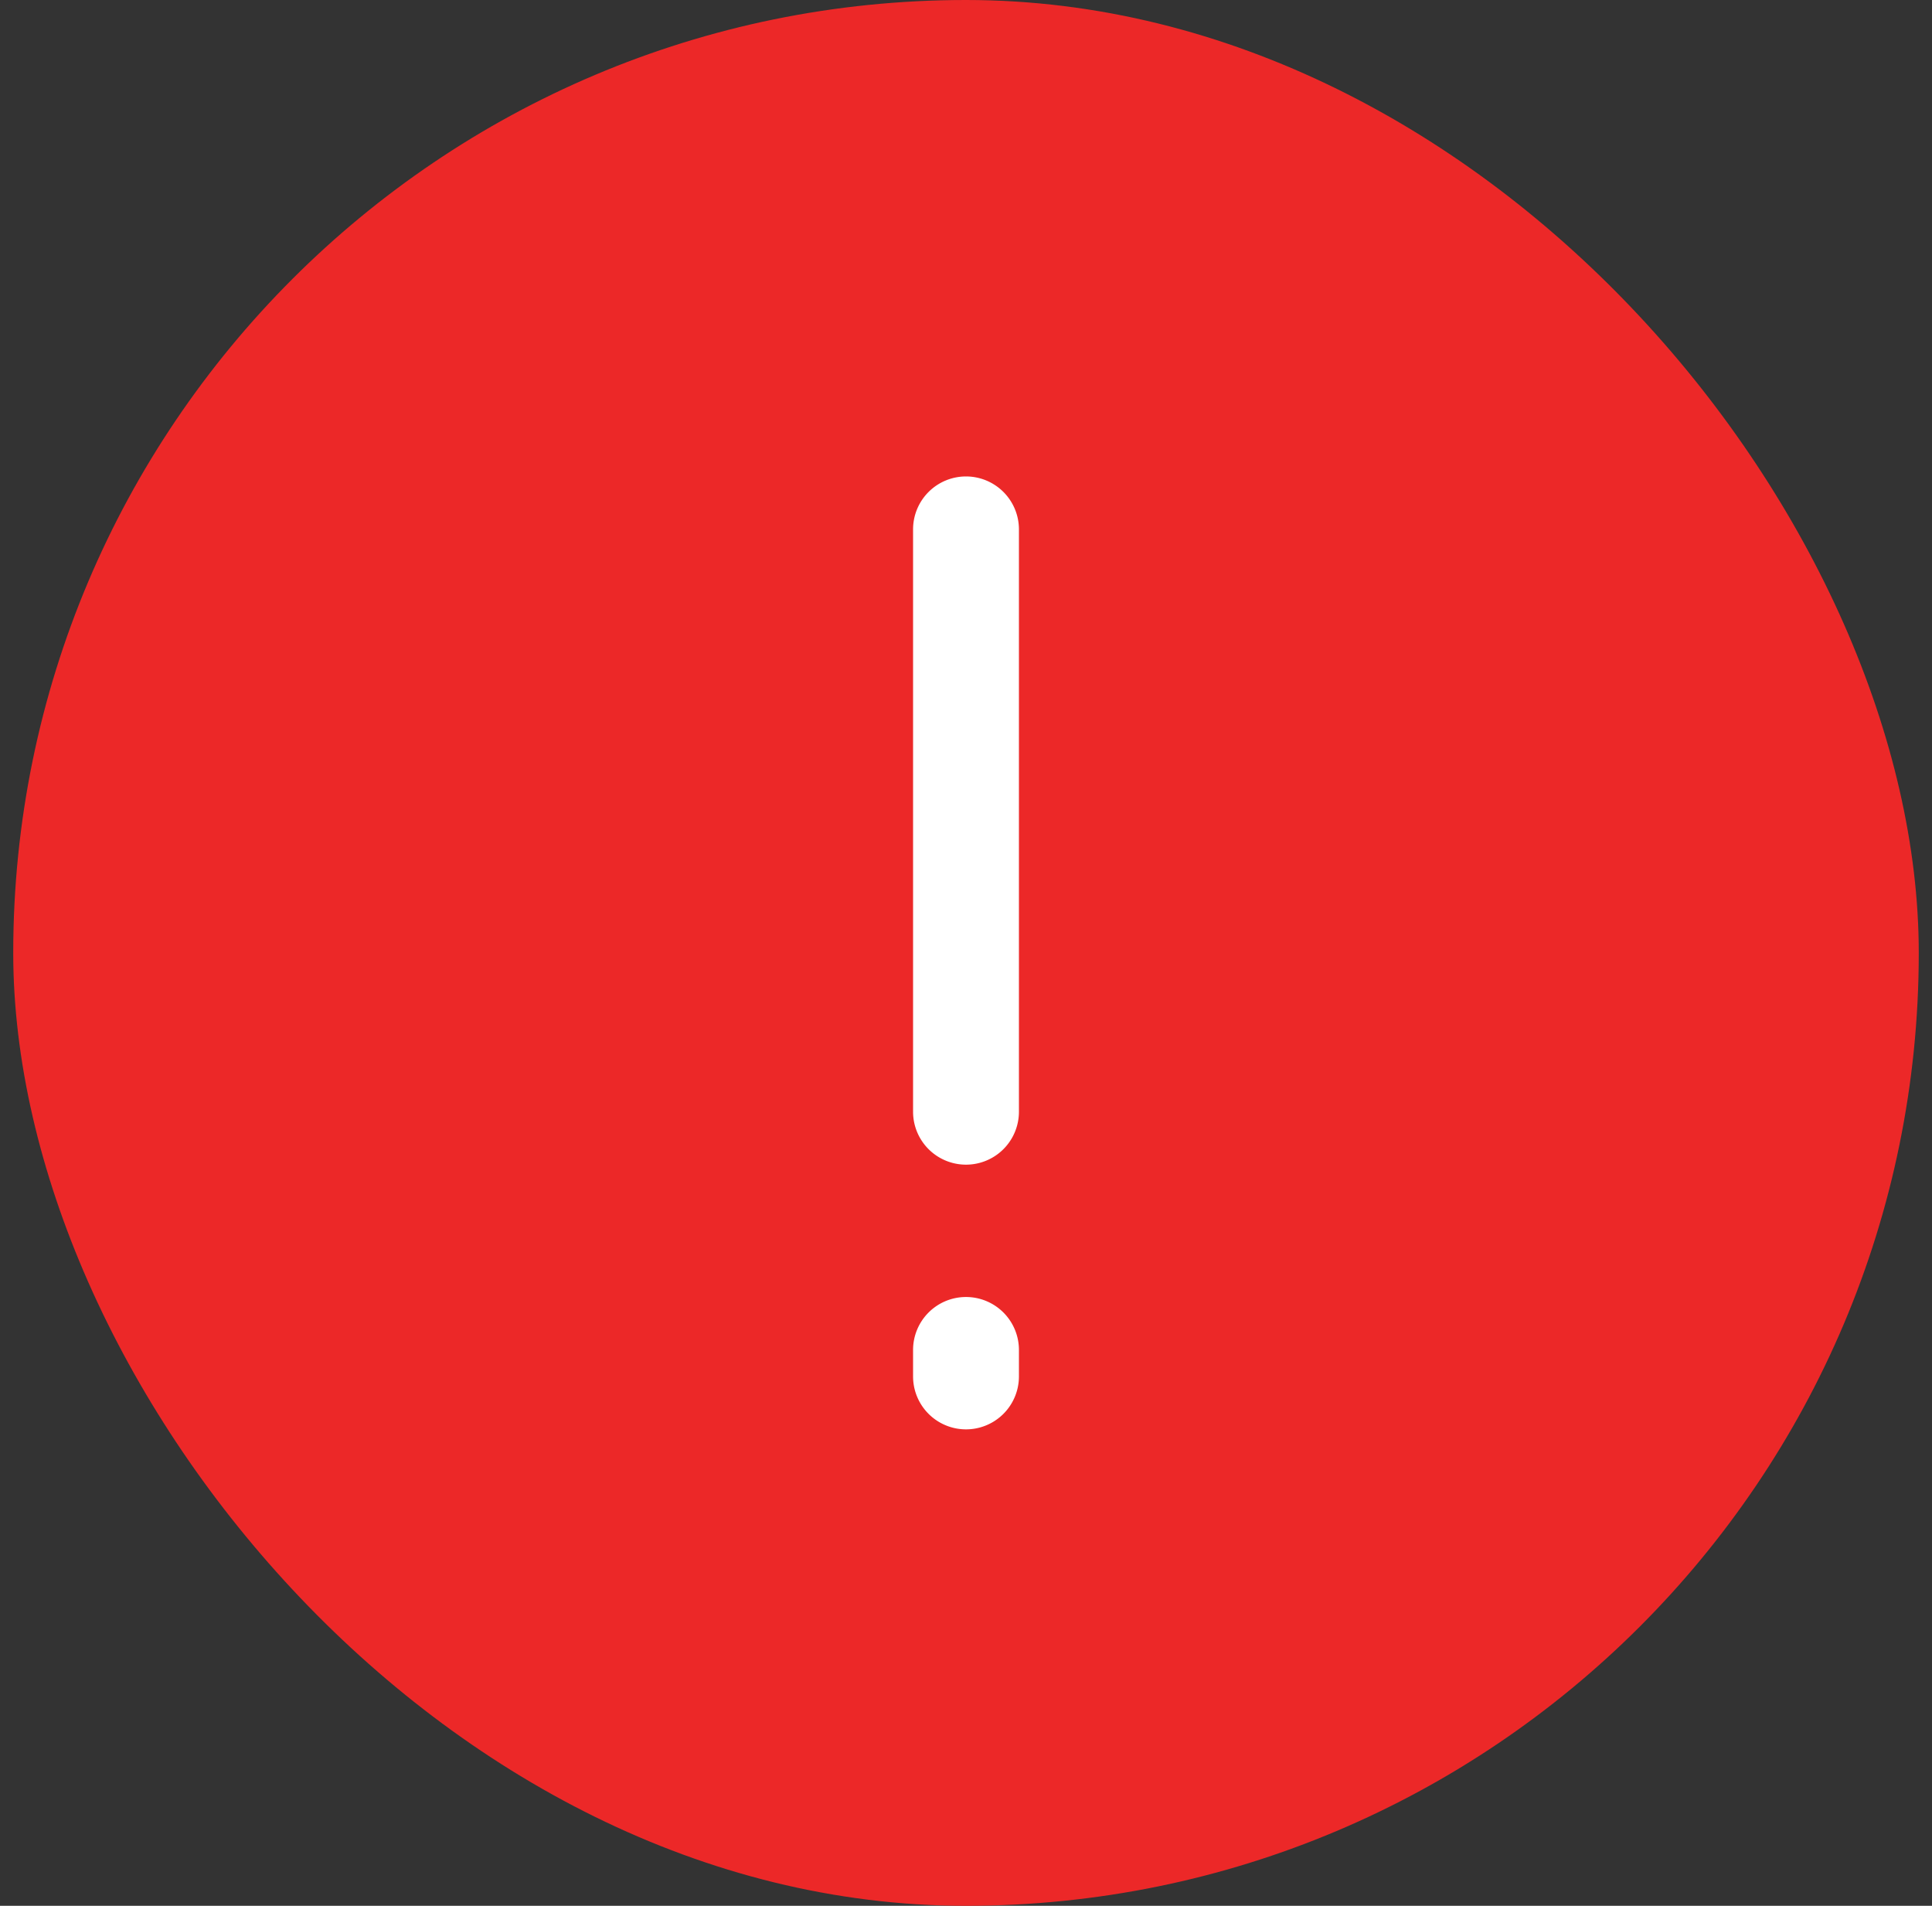
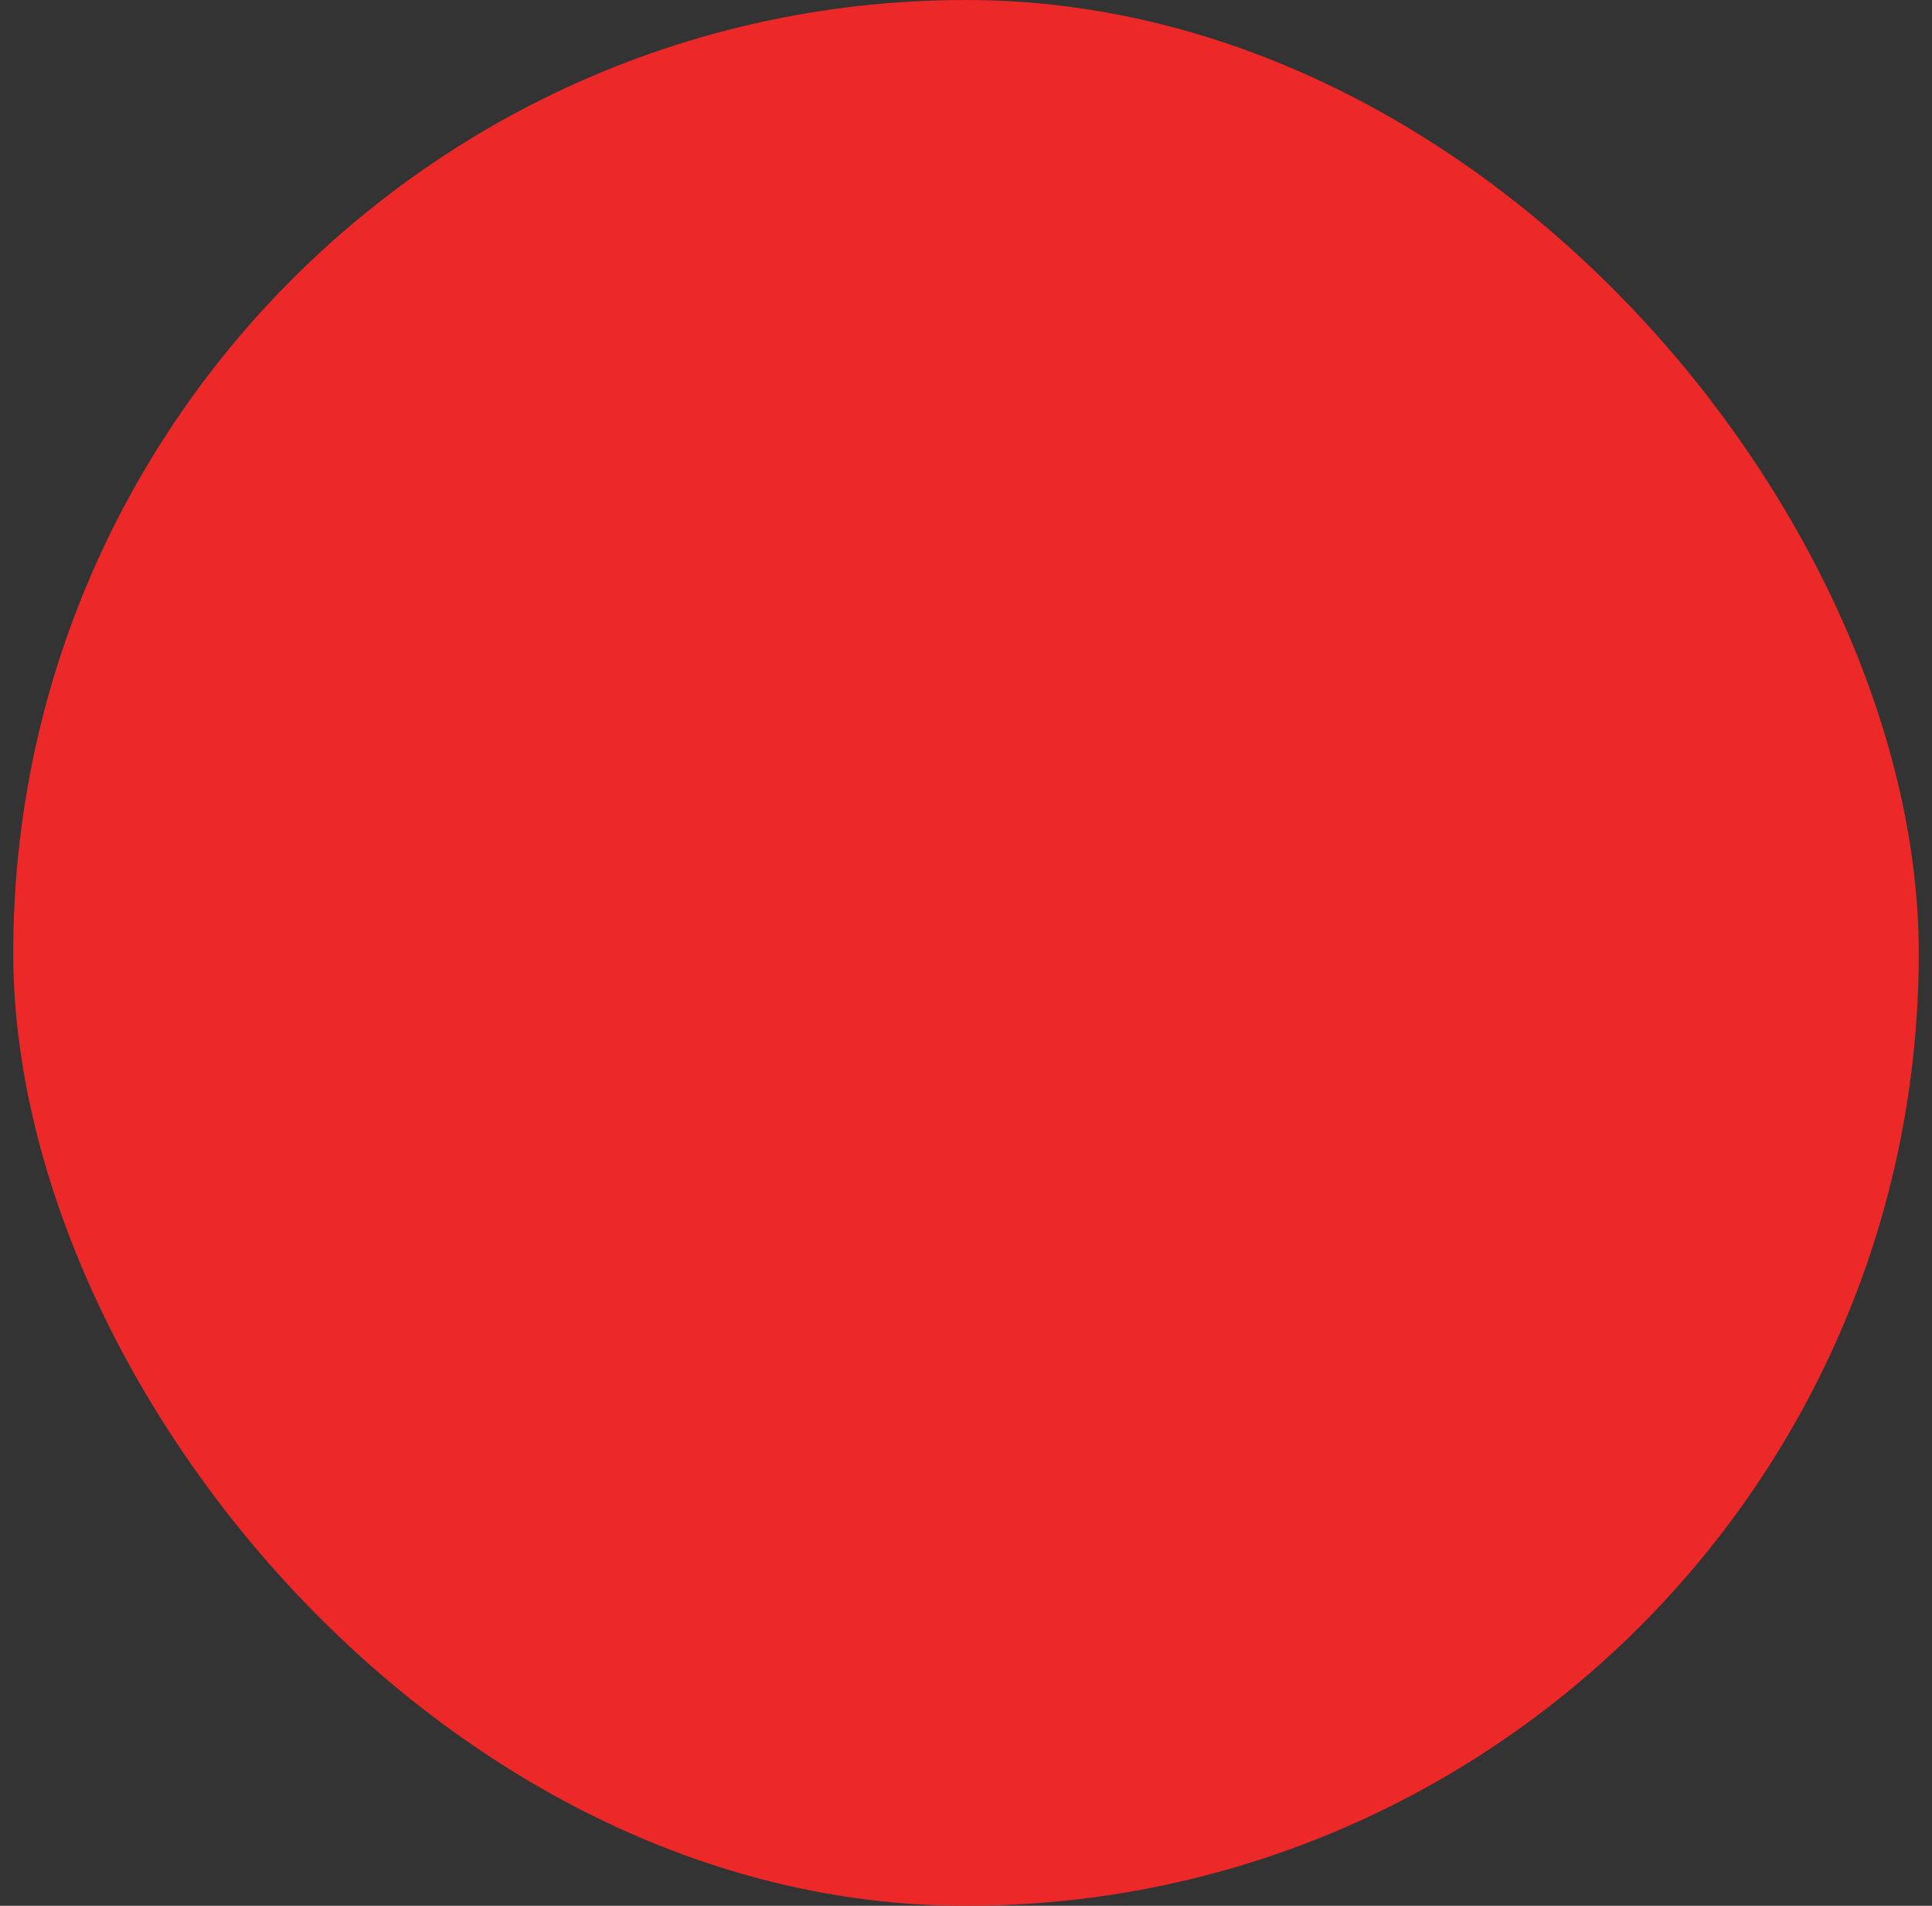
<svg xmlns="http://www.w3.org/2000/svg" viewBox="0 0 73 72" fill="none">
  <rect x="0" y="0" width="73" height="72" fill="#333333" stroke="none" />
  <rect x=".5" width="72" height="72" rx="36" fill="#EC2828" />
-   <path fill-rule="evenodd" clip-rule="evenodd" d="M36.5 18a2 2 0 012 2v22a2 2 0 11-4 0V20a2 2 0 012-2zm0 31a2 2 0 012 2v1a2 2 0 11-4 0v-1a2 2 0 012-2z" fill="#fff" />
</svg>